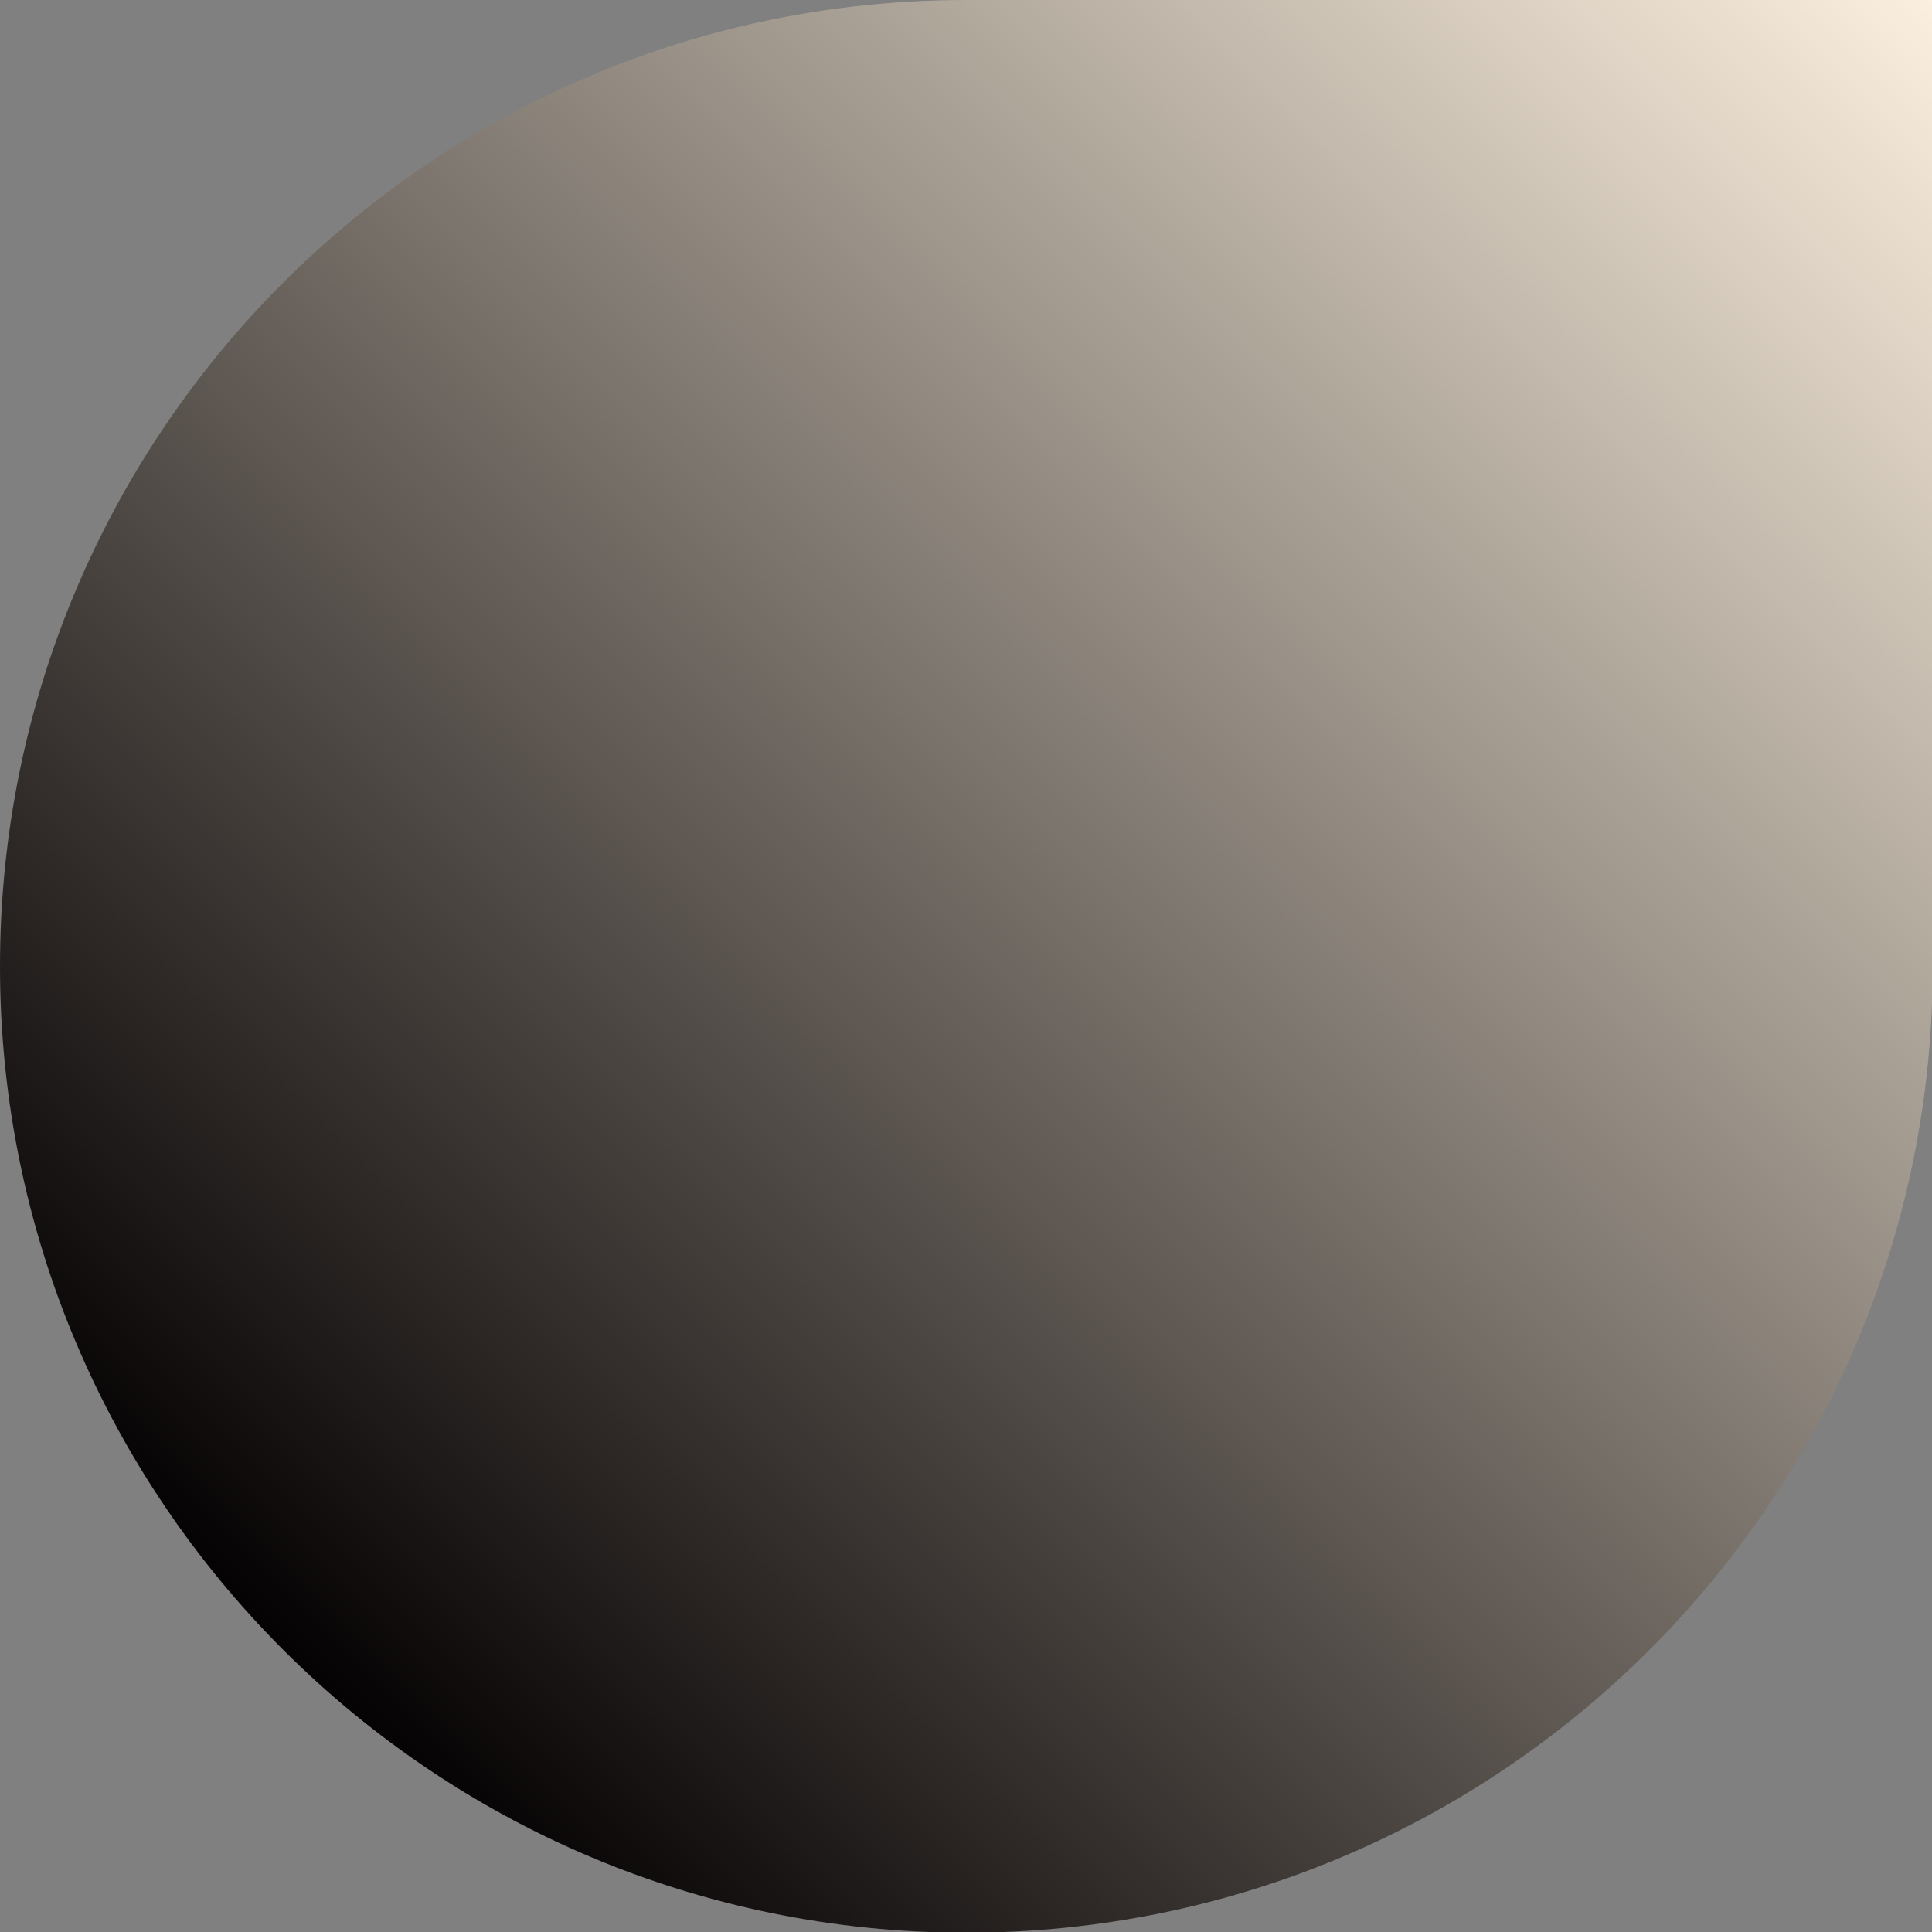
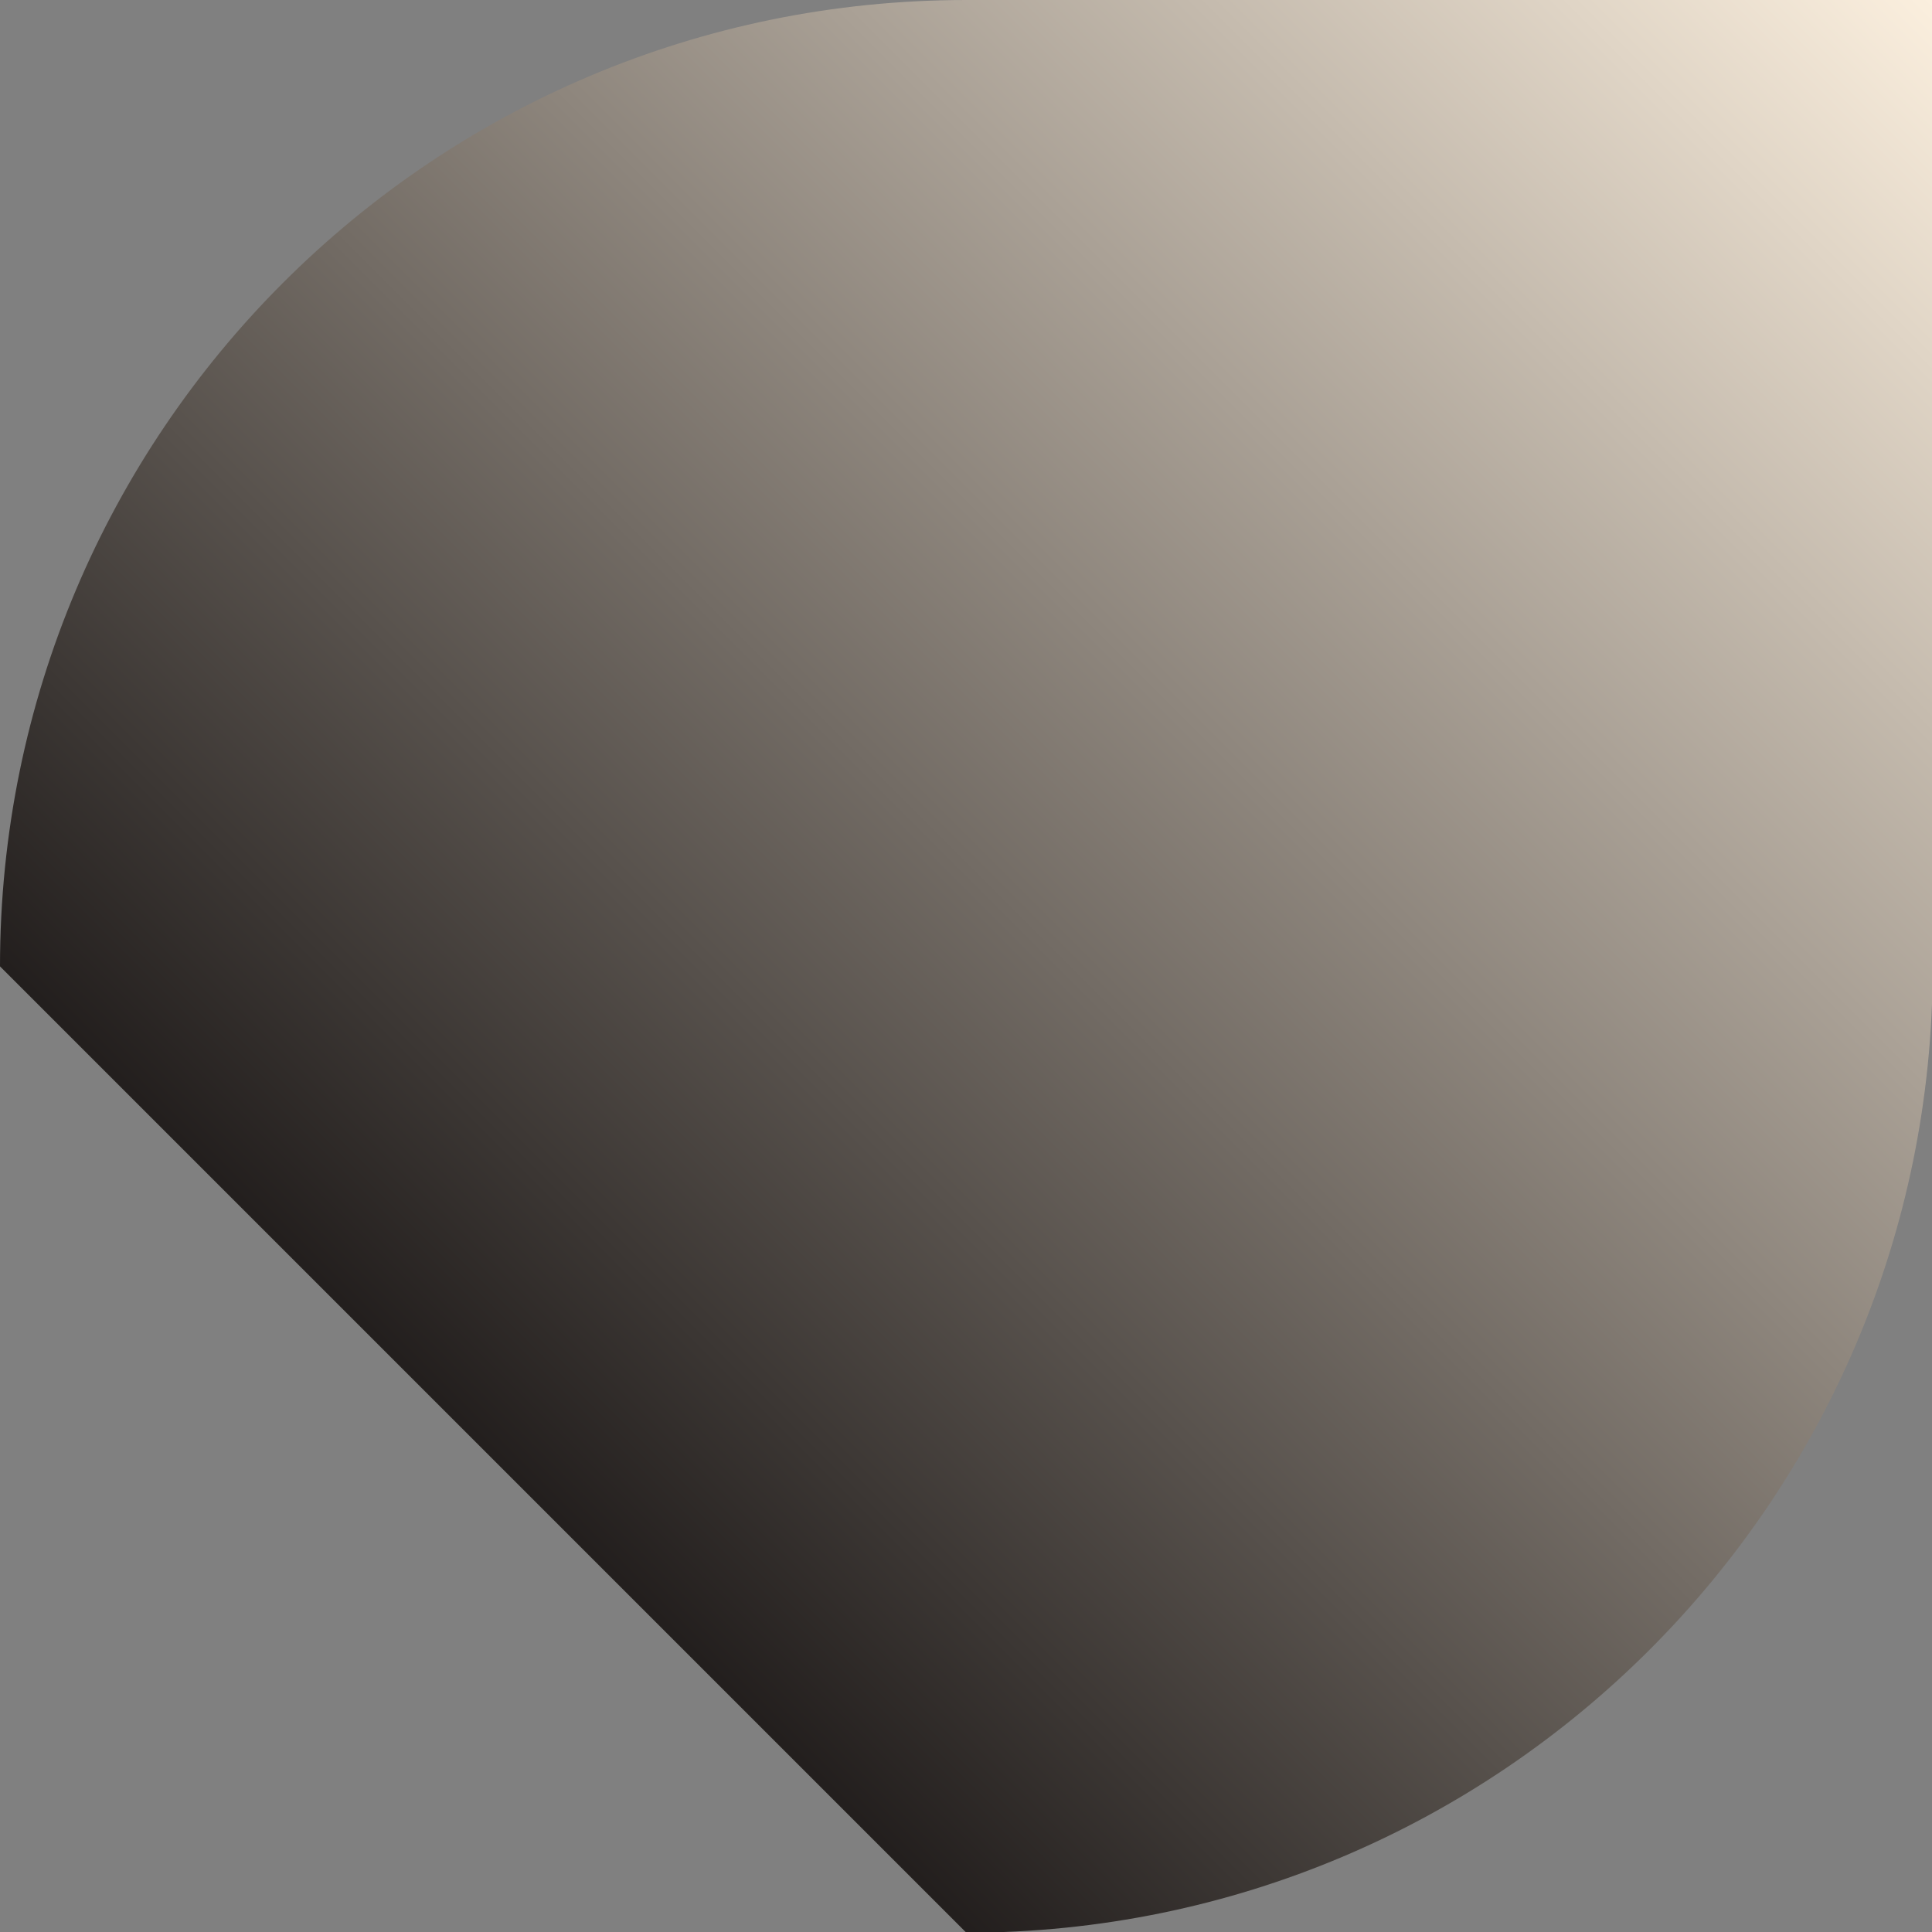
<svg xmlns="http://www.w3.org/2000/svg" fill="#000000" height="265.9" viewBox="0 0 265.9 265.9" width="265.9">
  <rect x="0" y="0" width="265.9" height="265.9" fill="#808080" stroke="none" />
  <linearGradient gradientUnits="userSpaceOnUse" id="a" x1="38.943" x2="265.92" y1="226.977" y2="0">
    <stop offset="0.001" stop-color="#050203" />
    <stop offset="1" stop-color="#fbefde" />
  </linearGradient>
-   <path clip-rule="evenodd" d="M0,133C0,59.5,59.5,0,133,0c44.3,0,88.6,0,133,0 c0,44.3,0,88.6,0,133c0,73.4-59.5,133-133,133S0,206.4,0,133L0,133z" fill="url(#a)" fill-rule="evenodd" />
+   <path clip-rule="evenodd" d="M0,133C0,59.5,59.5,0,133,0c44.3,0,88.6,0,133,0 c0,44.3,0,88.6,0,133c0,73.4-59.5,133-133,133L0,133z" fill="url(#a)" fill-rule="evenodd" />
</svg>